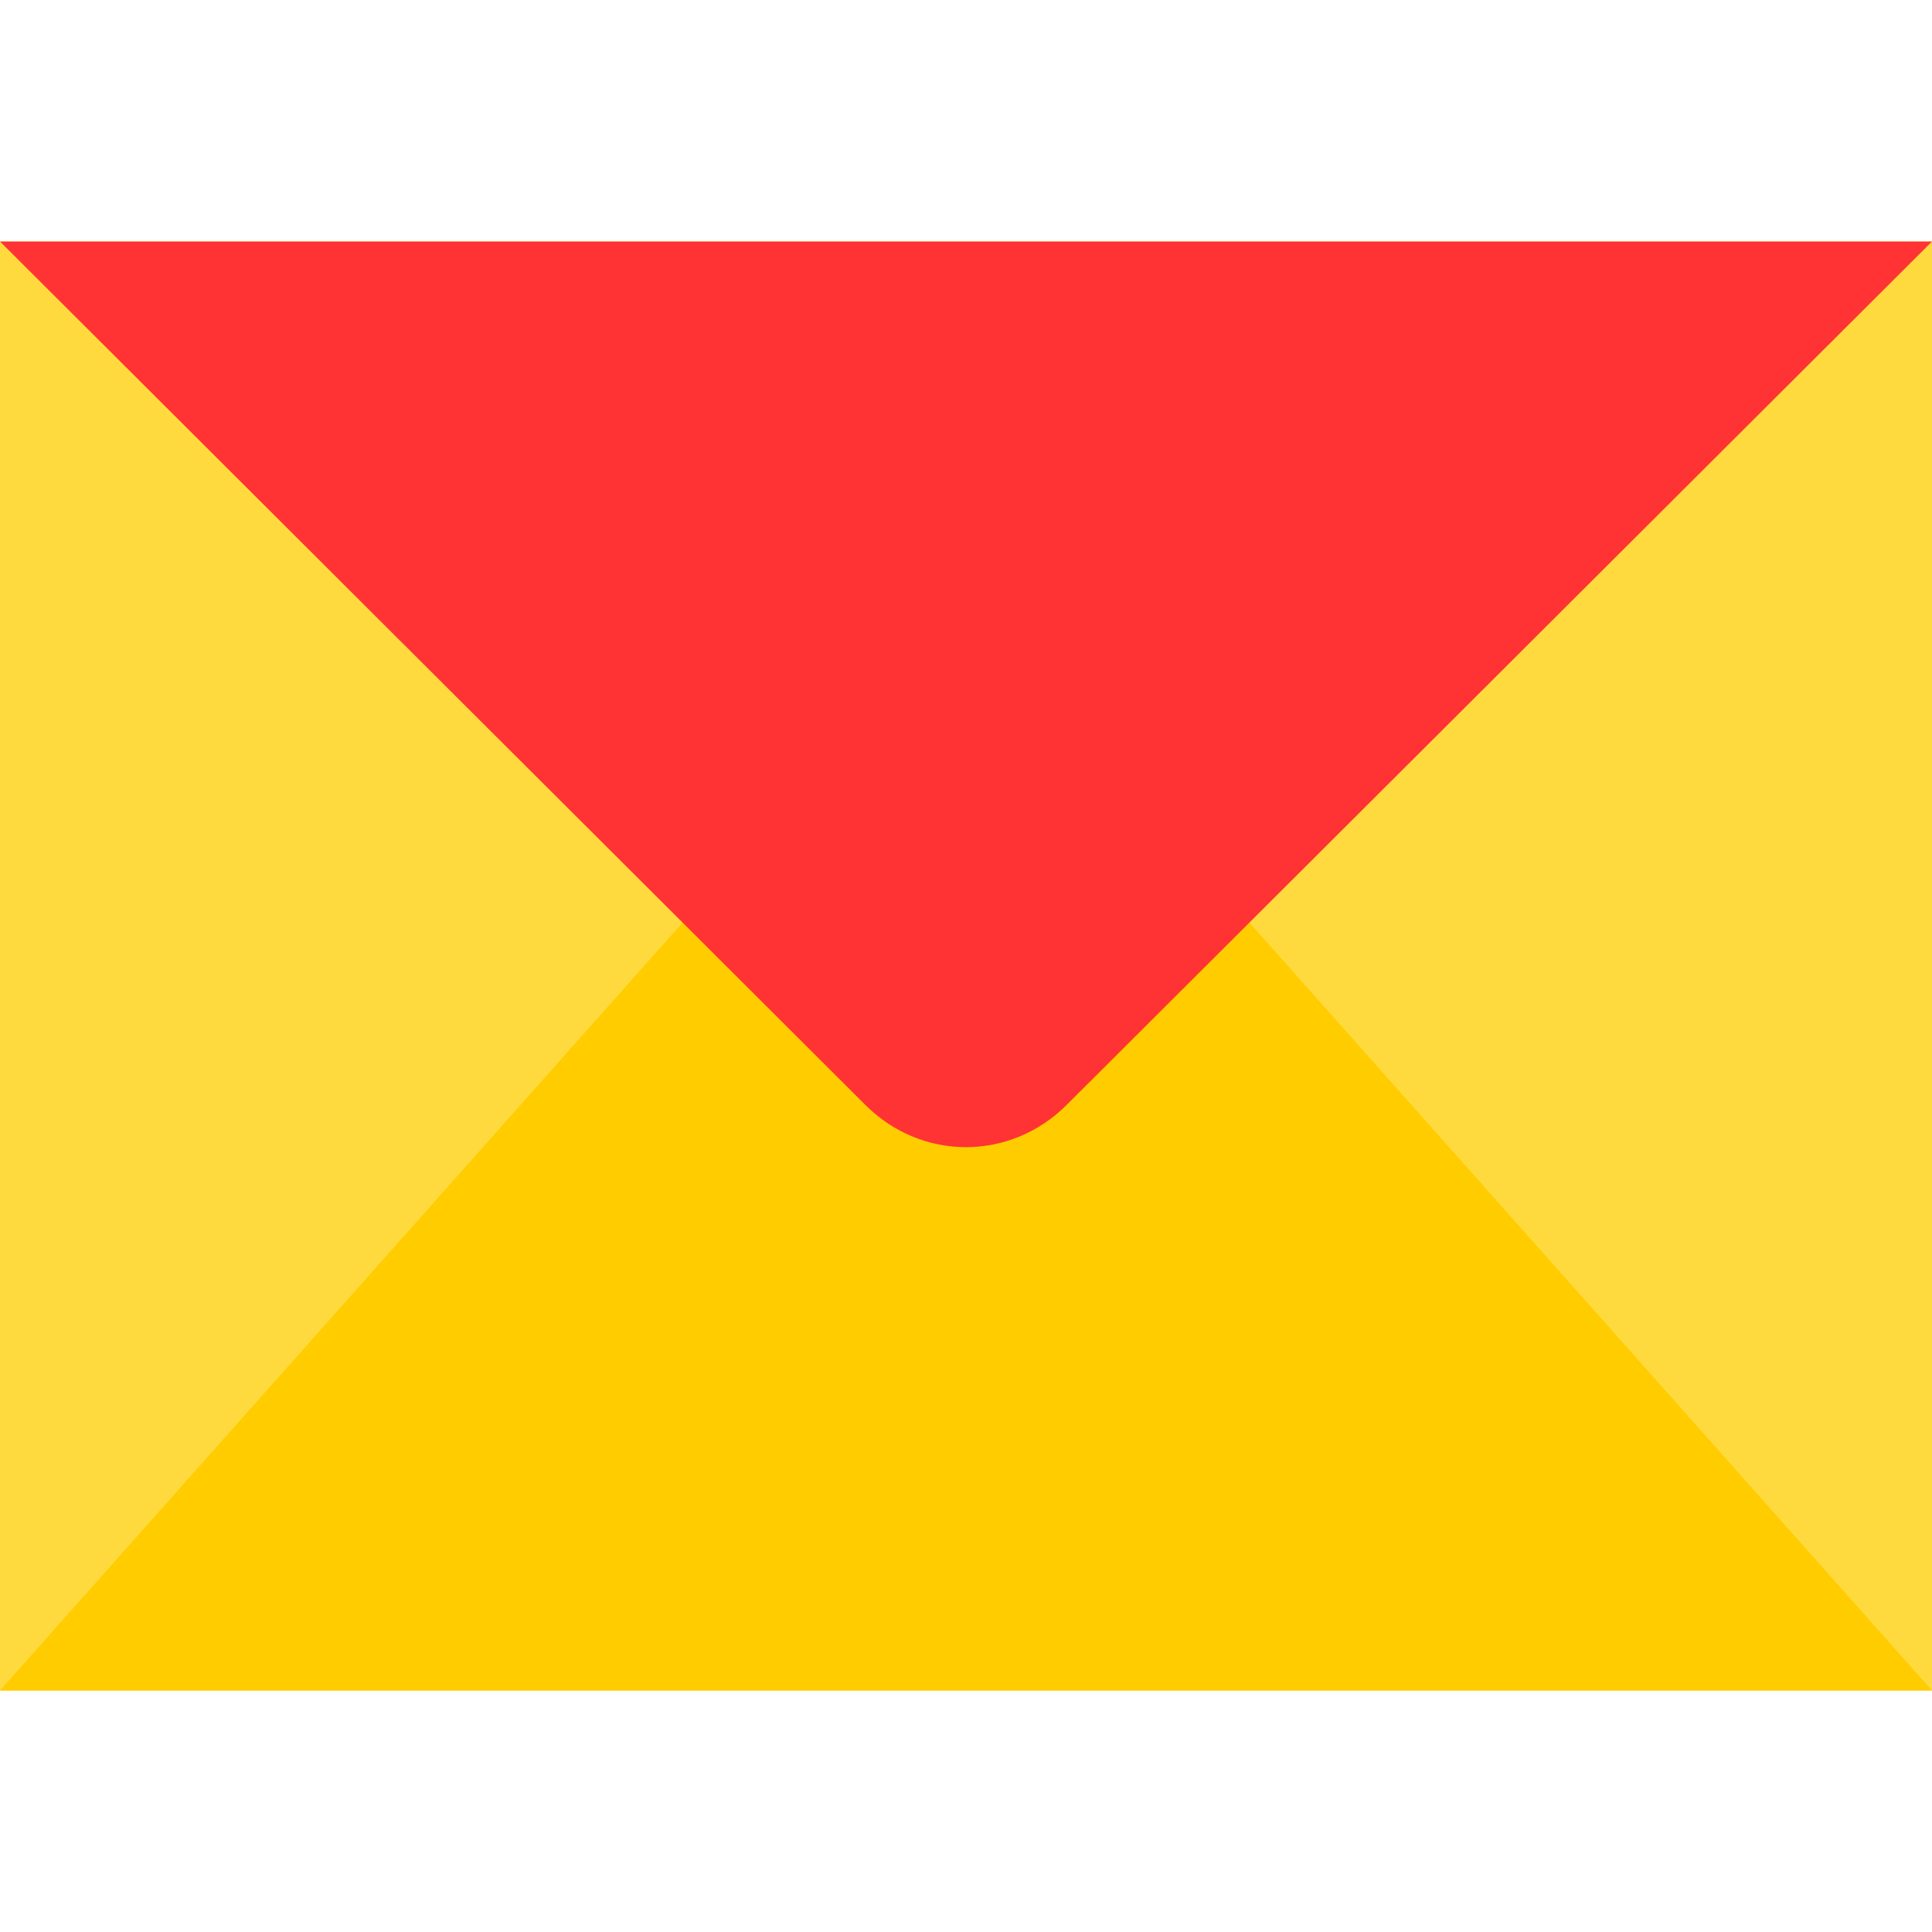
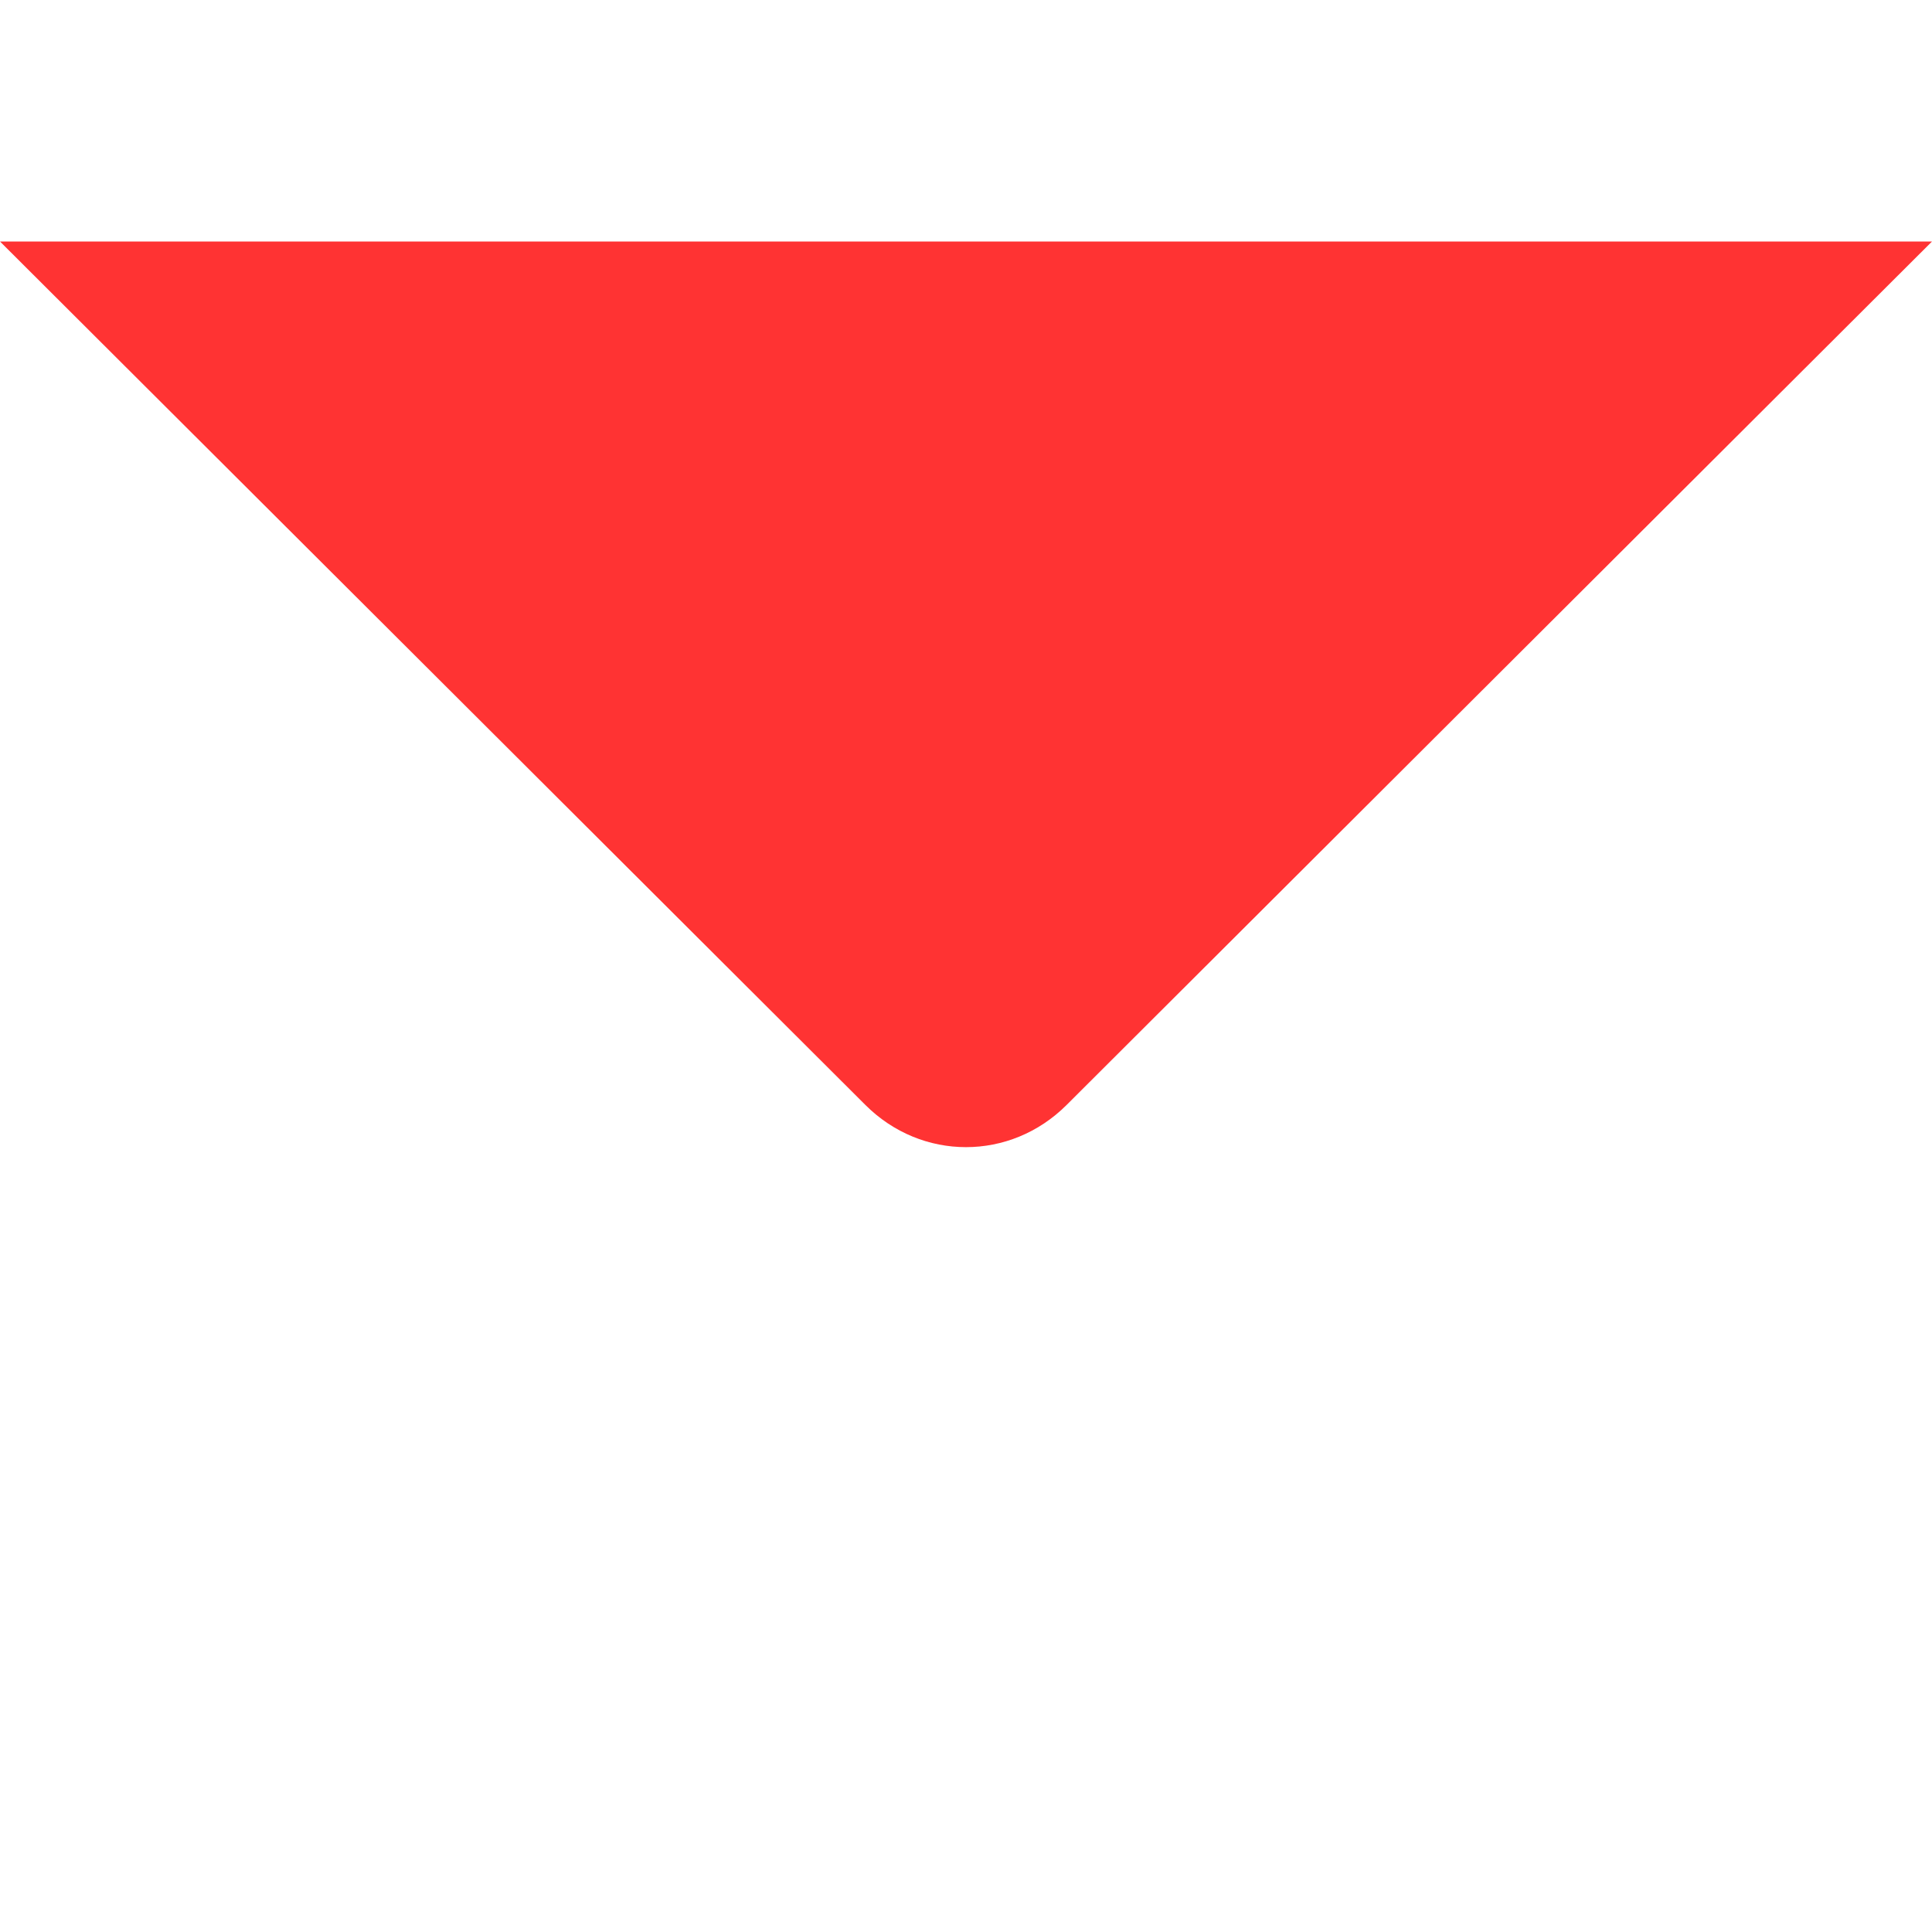
<svg xmlns="http://www.w3.org/2000/svg" width="20" height="20" viewBox="0 0 20 20" fill="none">
-   <path fill-rule="evenodd" clip-rule="evenodd" d="M0 17.5H20V2.5H0V17.5Z" fill="#FFDA3E" />
-   <path fill-rule="evenodd" clip-rule="evenodd" d="M10 6.25L0 17.5H20L10 6.25Z" fill="#FFCC00" />
+   <path fill-rule="evenodd" clip-rule="evenodd" d="M0 17.5V2.5H0V17.5Z" fill="#FFDA3E" />
  <path fill-rule="evenodd" clip-rule="evenodd" d="M20 2.5L11.042 11.438C10.459 12.021 9.541 12.021 8.958 11.438L0 2.5H20Z" fill="#FF3333" />
</svg>